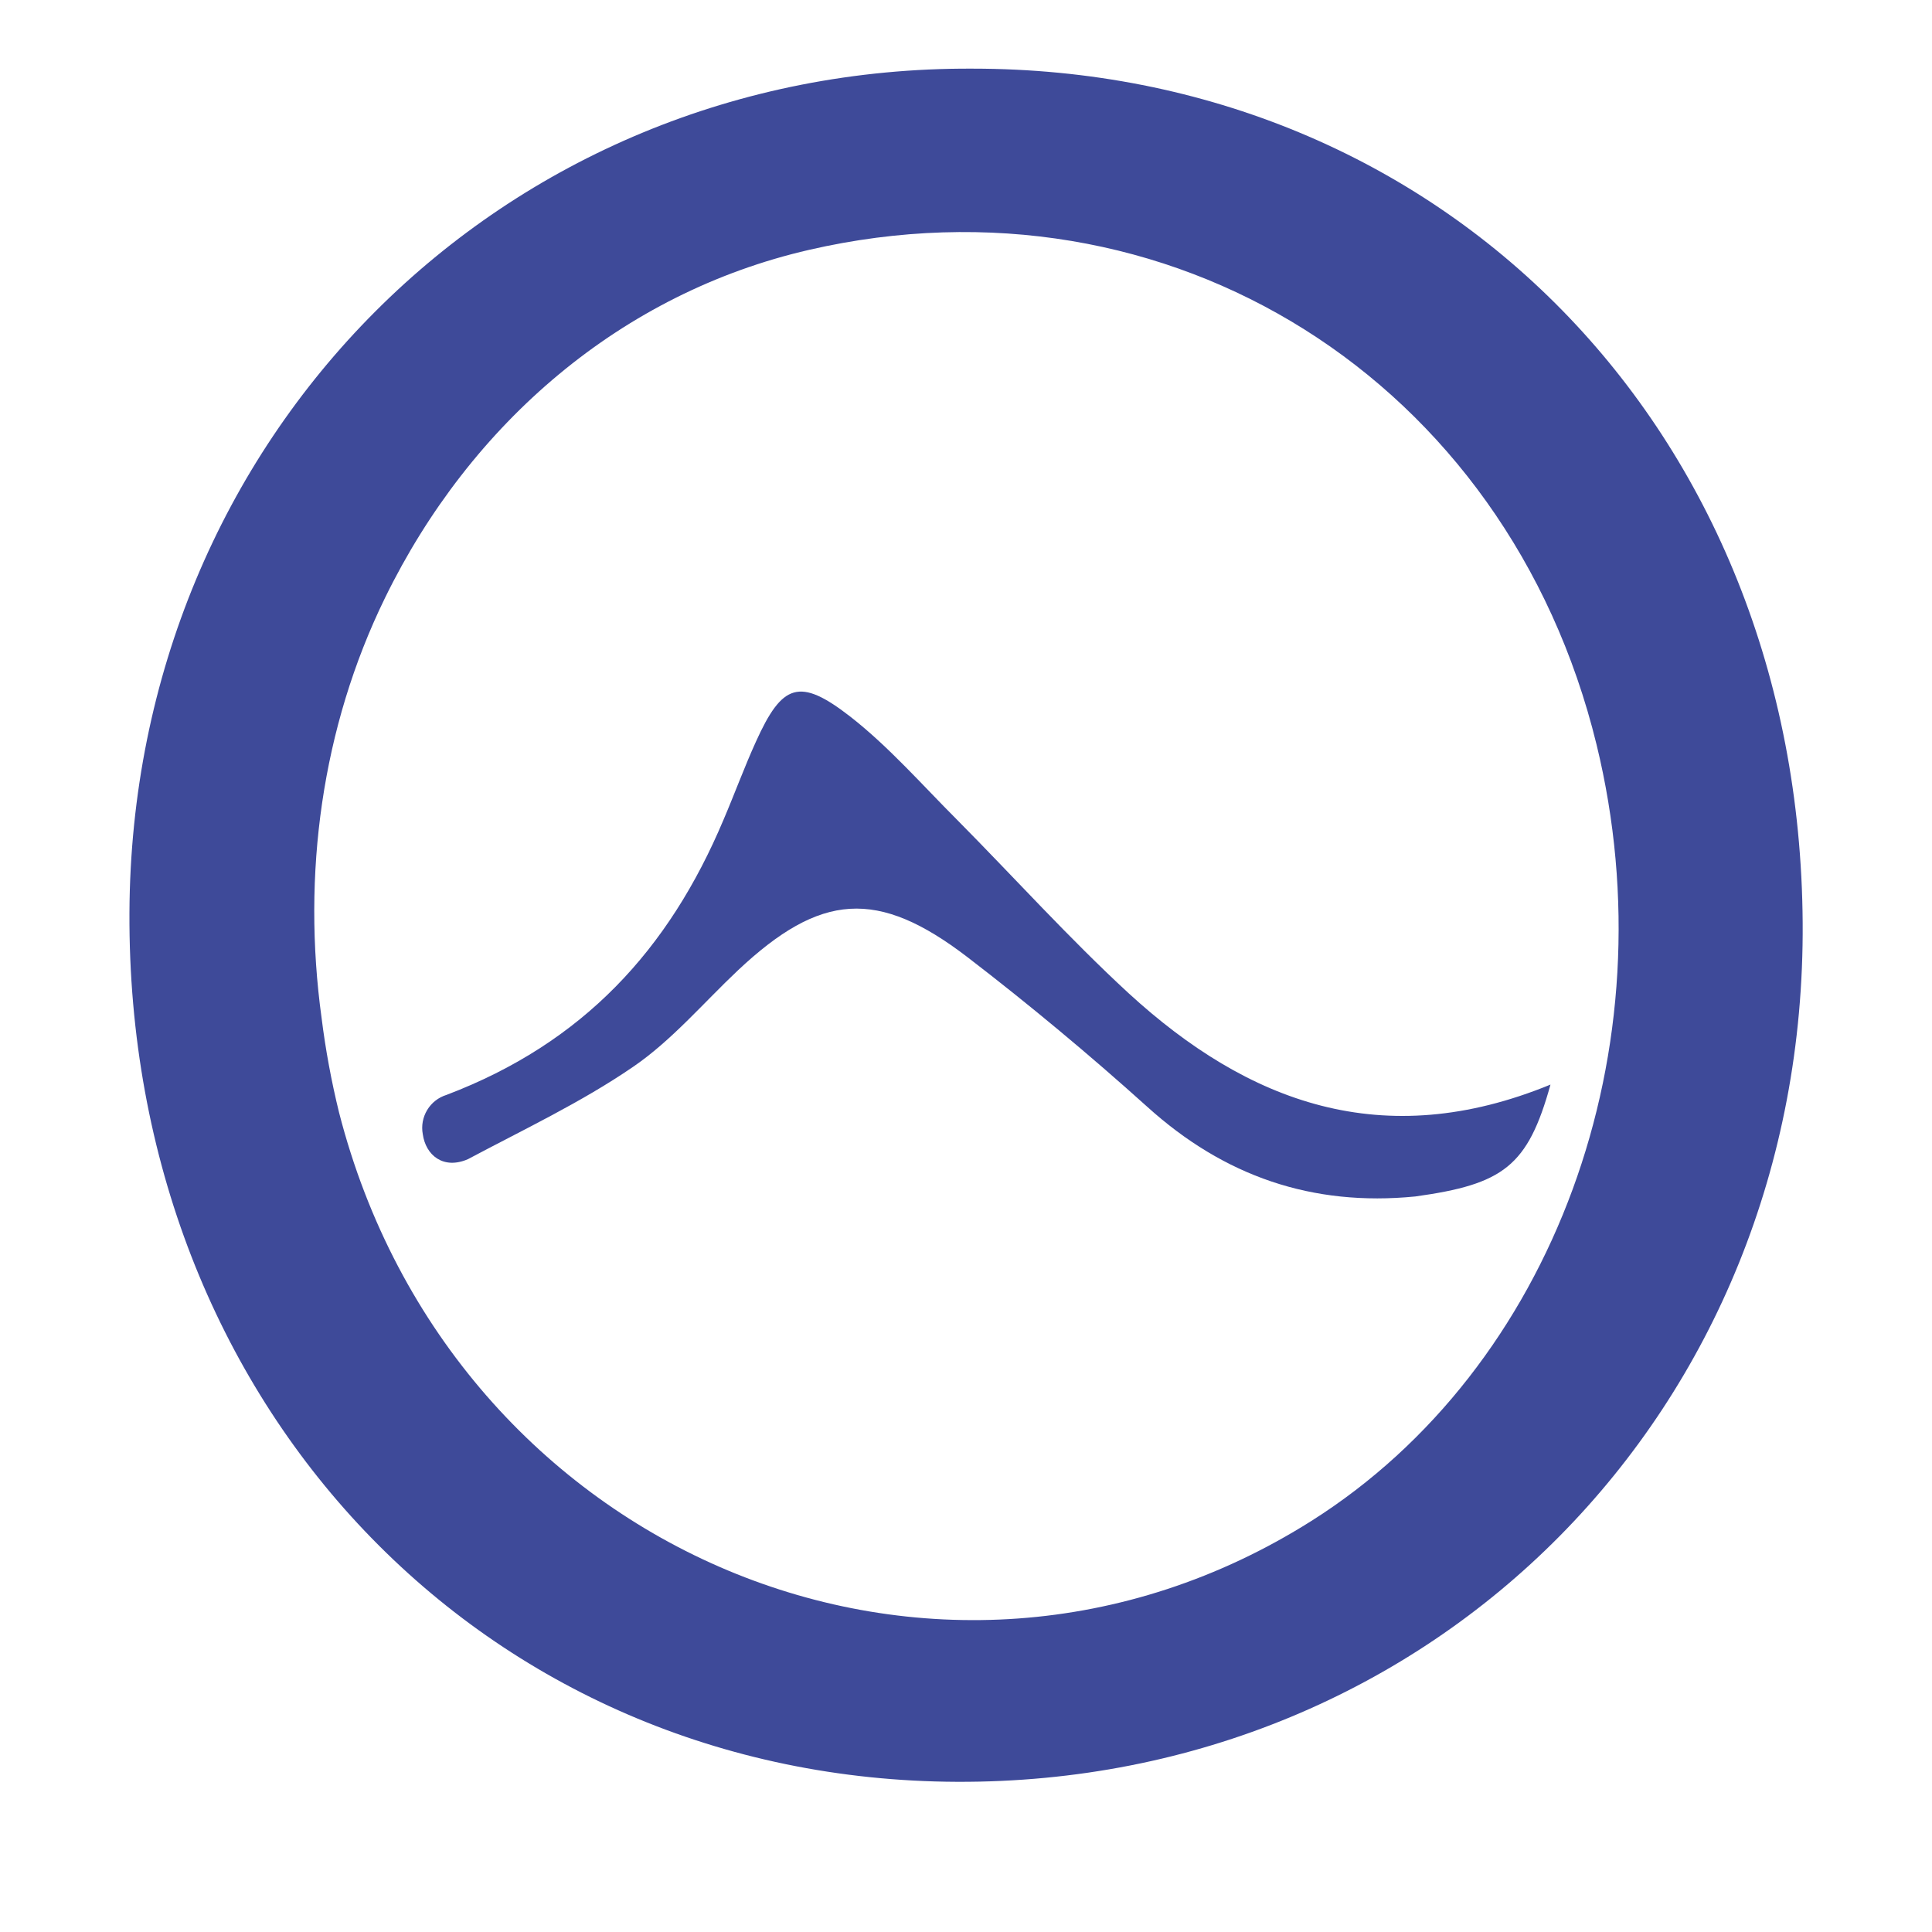
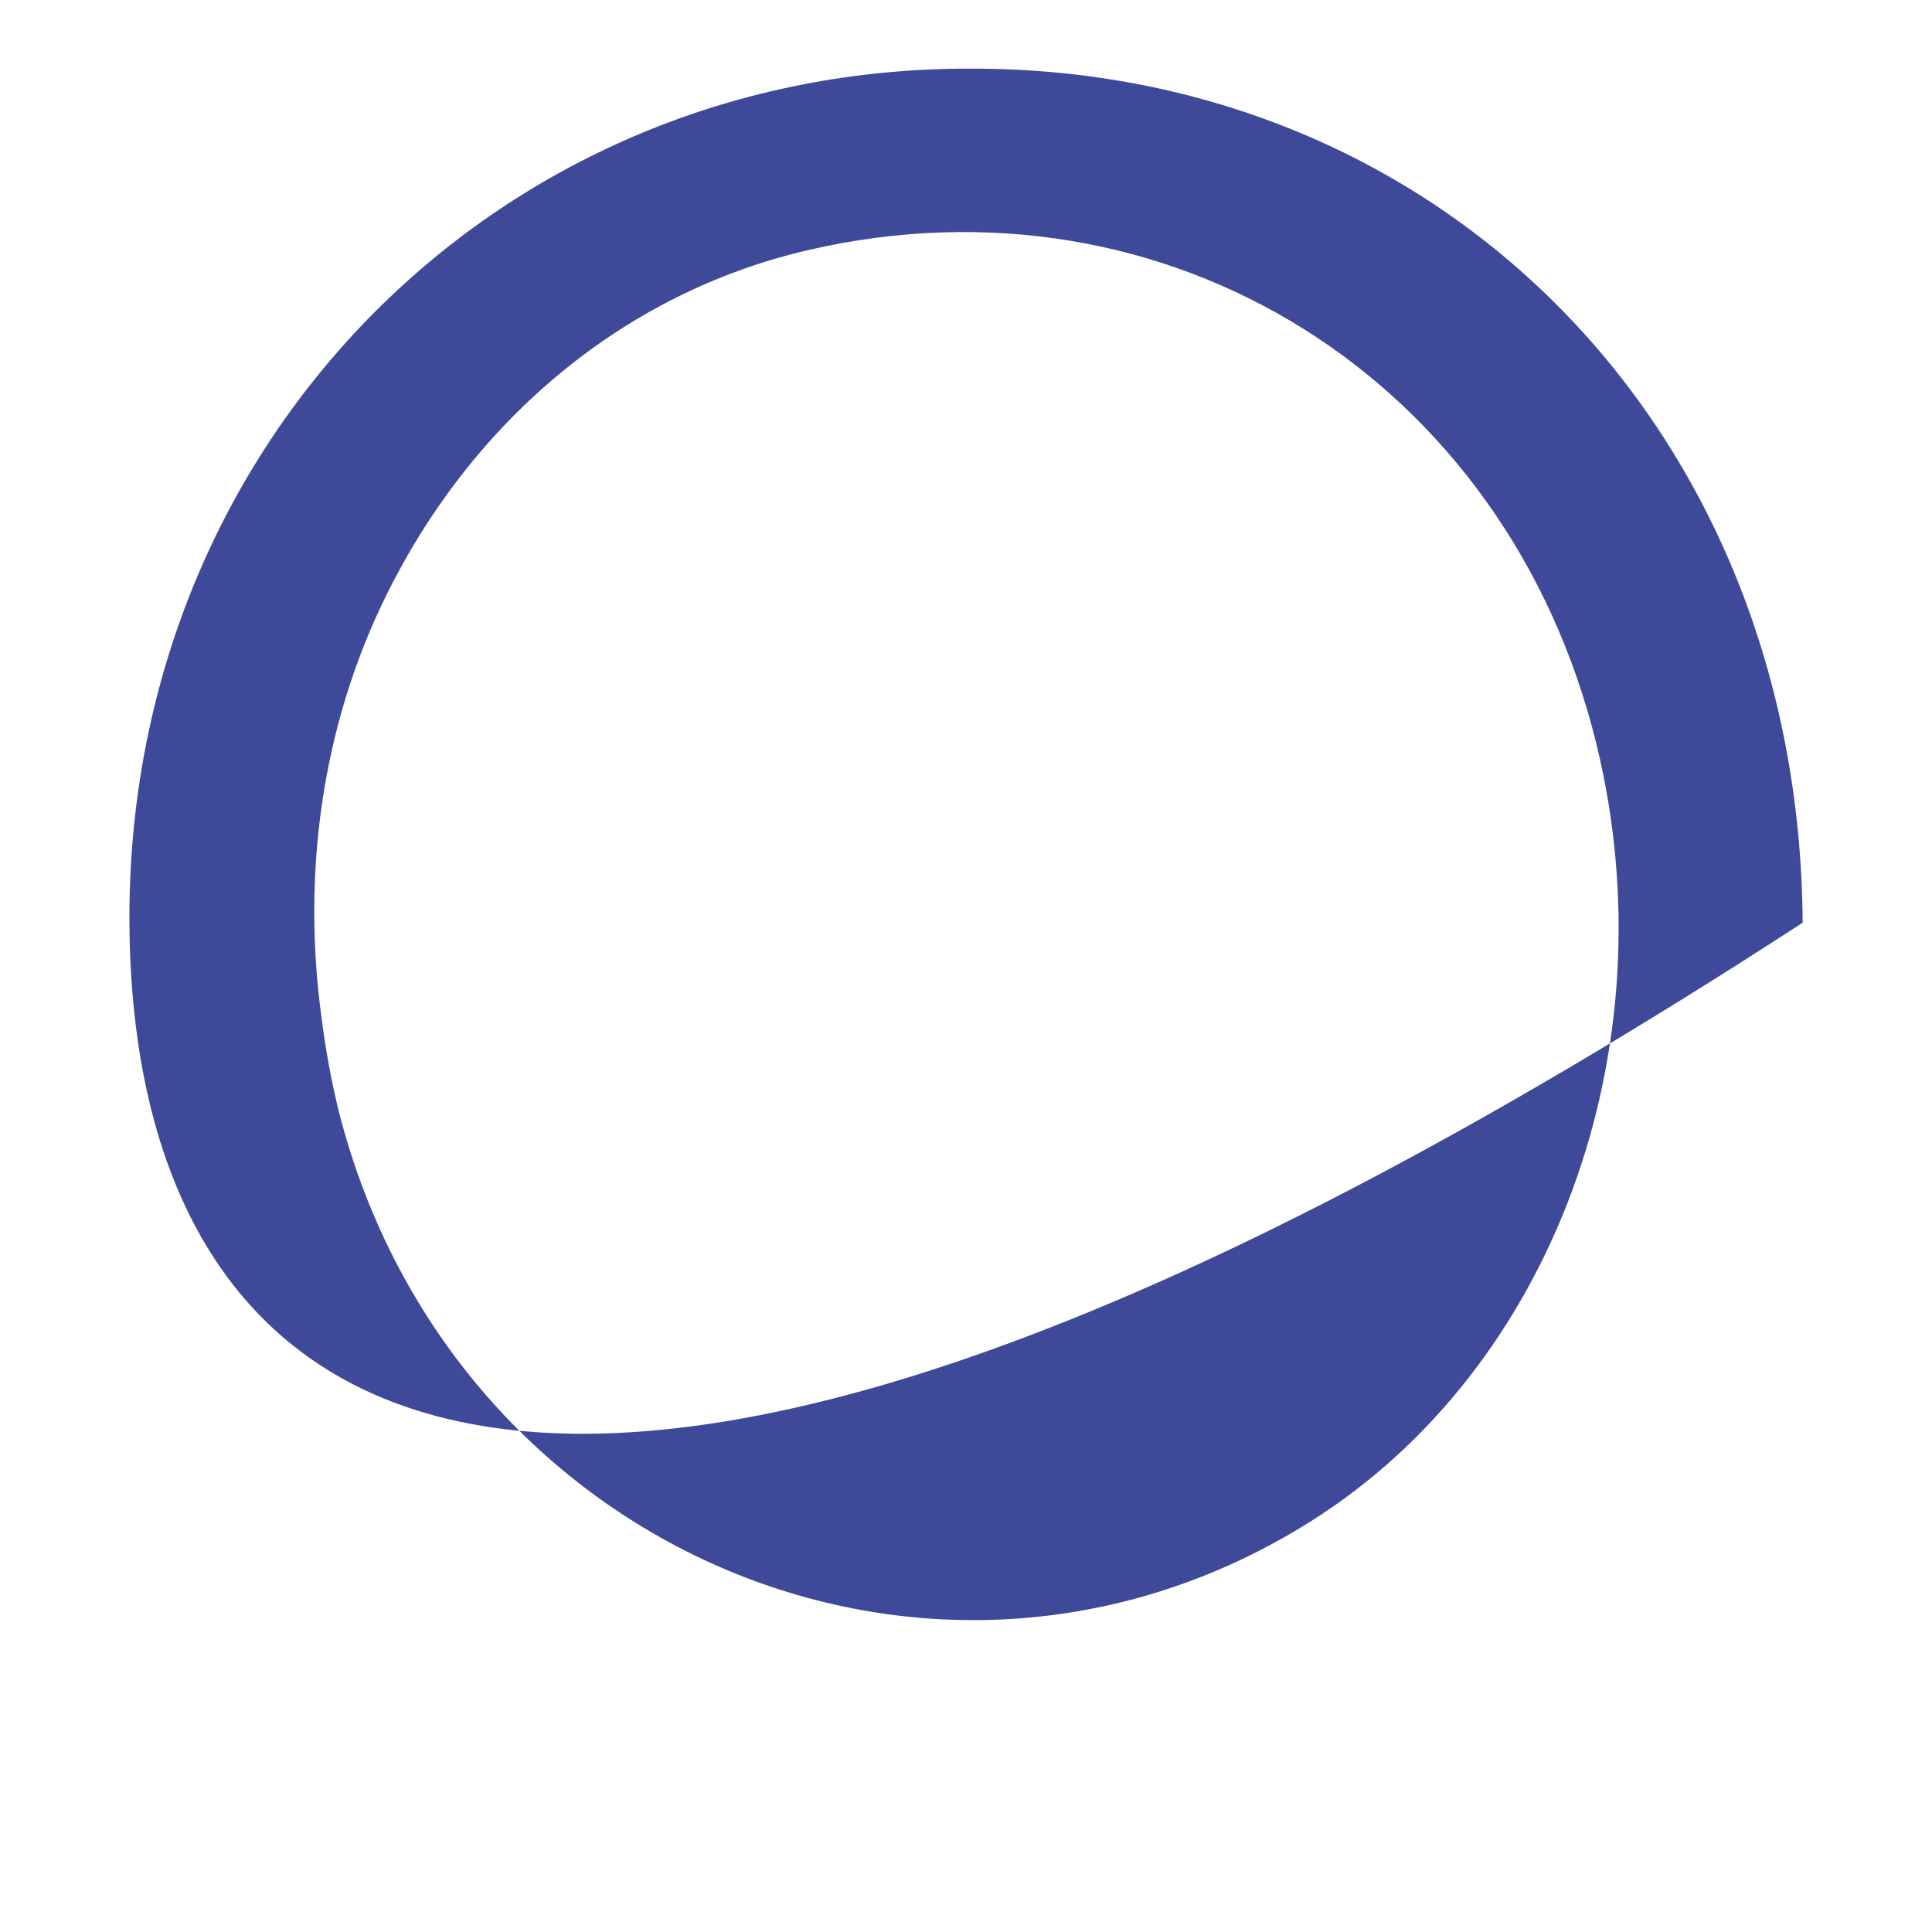
<svg xmlns="http://www.w3.org/2000/svg" width="34" height="34" viewBox="0 0 34 34" fill="none">
-   <path d="M17.113 1.208C25.353 1.208 31.666 7.524 31.724 16.238C31.782 24.826 25.228 31.39 16.843 31.357C8.517 31.324 2.238 24.73 2.278 16.064C2.315 7.694 8.831 1.169 17.113 1.208ZM6.776 10.521C5.659 12.808 5.313 15.394 5.659 17.911C5.729 18.473 5.832 19.03 5.967 19.579C7.959 27.337 16.514 30.913 23.08 26.765C27.34 24.073 29.403 18.454 28.096 13.101C26.53 6.687 20.572 2.94 14.239 4.397C10.938 5.157 8.28 7.442 6.776 10.521Z" fill="#3E4A99" />
-   <path d="M27.286 19.087C26.887 20.525 26.457 20.841 24.906 21.056C23.093 21.235 21.542 20.701 20.188 19.476C19.168 18.558 18.115 17.681 17.028 16.846C15.442 15.63 14.438 15.713 12.99 17.073C12.378 17.649 11.822 18.311 11.135 18.779C10.228 19.4 9.208 19.881 8.234 20.4C7.802 20.587 7.491 20.33 7.44 19.958C7.413 19.812 7.441 19.661 7.518 19.534C7.595 19.406 7.716 19.312 7.859 19.268C10.265 18.354 11.772 16.708 12.732 14.428C12.926 13.975 13.098 13.503 13.304 13.05C13.765 12.03 14.07 11.917 14.962 12.61C15.642 13.141 16.225 13.809 16.839 14.423C17.85 15.443 18.81 16.51 19.866 17.483C21.962 19.402 24.335 20.299 27.286 19.087Z" fill="#3E4A99" />
+   <path d="M17.113 1.208C25.353 1.208 31.666 7.524 31.724 16.238C8.517 31.324 2.238 24.73 2.278 16.064C2.315 7.694 8.831 1.169 17.113 1.208ZM6.776 10.521C5.659 12.808 5.313 15.394 5.659 17.911C5.729 18.473 5.832 19.03 5.967 19.579C7.959 27.337 16.514 30.913 23.08 26.765C27.34 24.073 29.403 18.454 28.096 13.101C26.53 6.687 20.572 2.94 14.239 4.397C10.938 5.157 8.28 7.442 6.776 10.521Z" fill="#3E4A99" />
</svg>